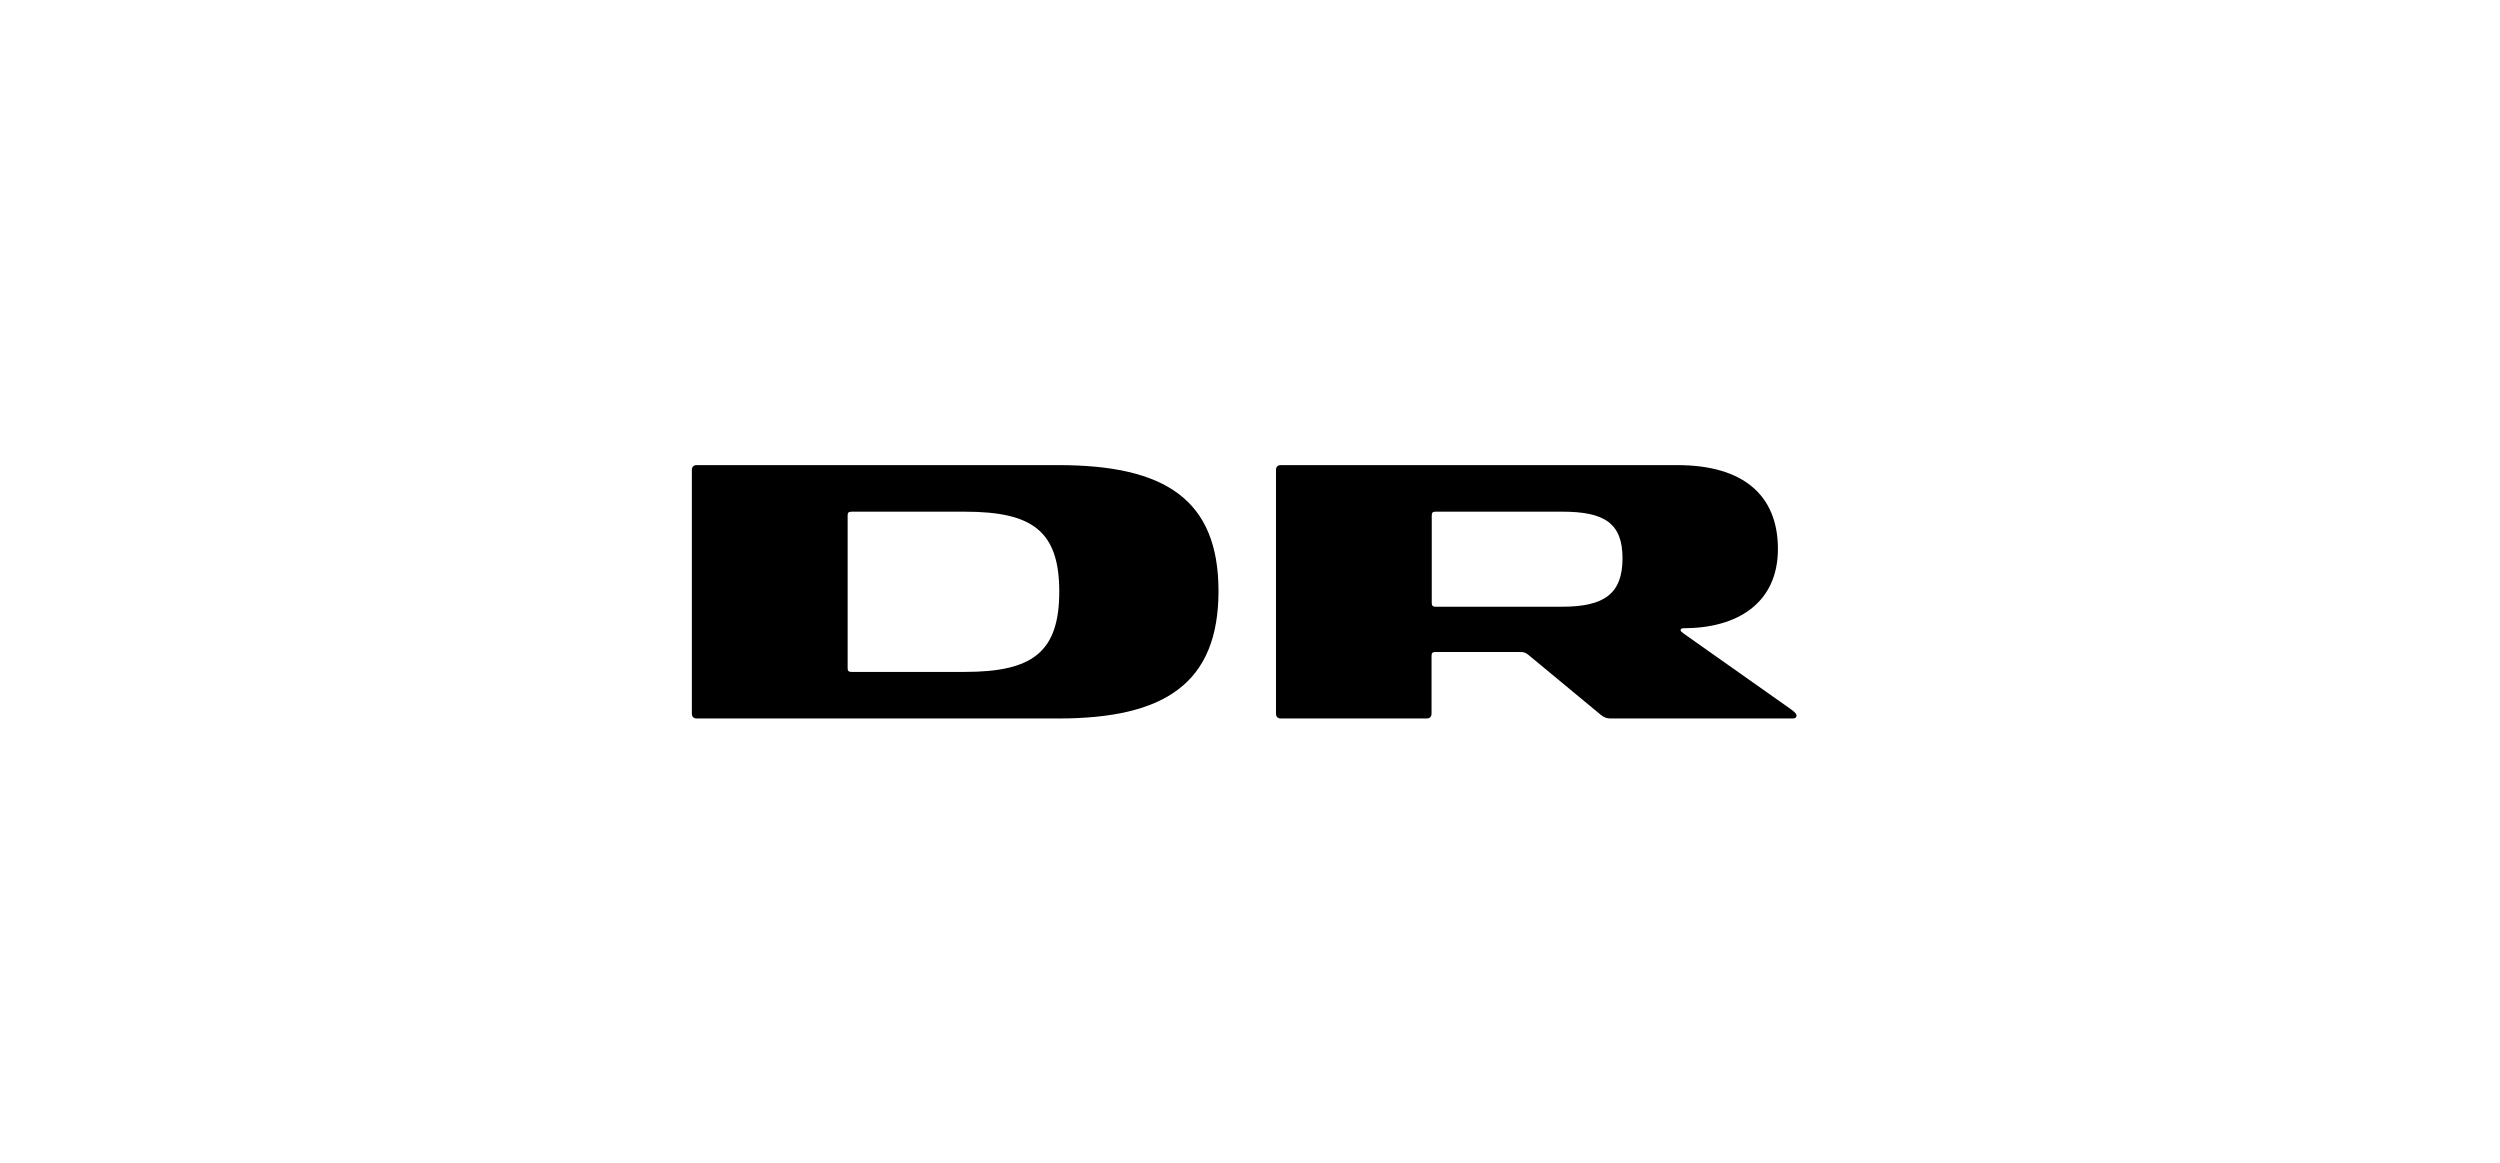
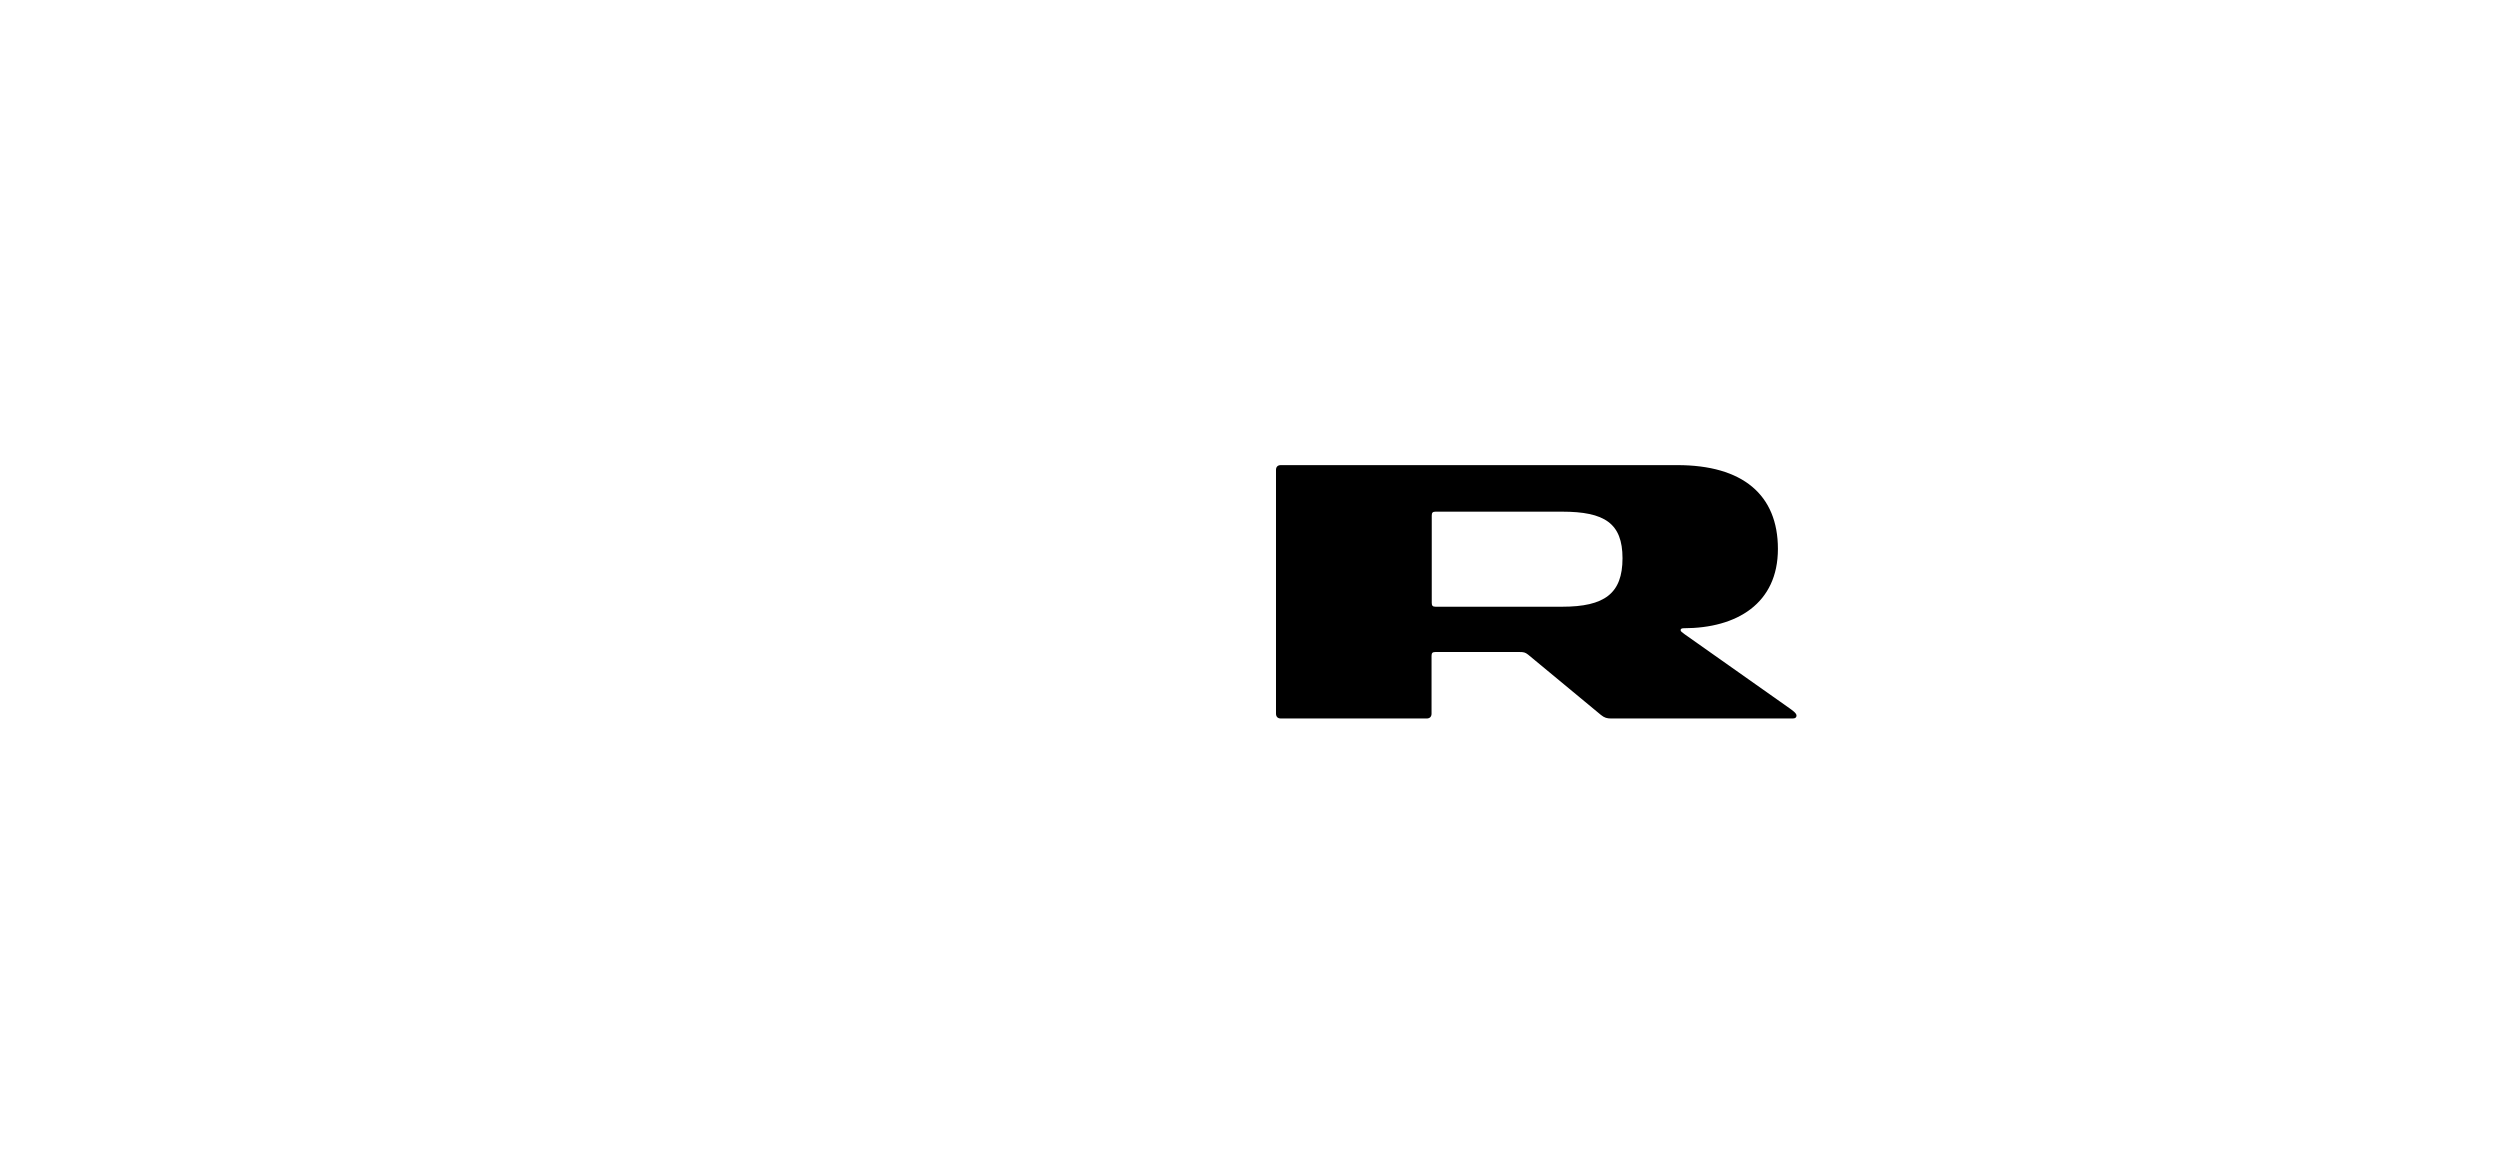
<svg xmlns="http://www.w3.org/2000/svg" width="430" height="200" viewBox="0 0 430 200" fill="none">
-   <path d="M165.956 115.568H146.456C145.903 115.568 145.795 115.349 145.795 114.908V88.67C145.795 88.228 145.903 88.01 146.456 88.01H165.956C177.553 88.01 182.193 91.321 182.193 101.758C182.193 112.199 177.553 115.568 165.956 115.568ZM182.073 80H119.83C119.277 80 119 80.33 119 80.826V122.748C119 123.248 119.277 123.578 119.83 123.578H182.073C200.359 123.578 209.582 117.5 209.582 101.651C209.582 85.908 200.359 80 182.073 80Z" fill="black" />
  <path d="M268.689 104.356H246.927C246.427 104.356 246.262 104.187 246.262 103.696V88.671C246.262 88.172 246.427 88.007 246.927 88.007H268.689C275.98 88.007 279.072 89.997 279.072 96.016C279.072 102.094 275.98 104.356 268.689 104.356ZM307.786 121.812L289.781 109.108C289.335 108.774 289.063 108.609 289.063 108.385C289.063 108.171 289.228 108.055 289.616 108.055C298.728 108.055 305.801 103.807 305.801 94.414C305.801 85.084 299.723 80.001 288.51 80.001H220.296C219.743 80.001 219.471 80.327 219.471 80.827V122.749C219.471 123.245 219.743 123.579 220.296 123.579H245.396C245.949 123.579 246.226 123.245 246.226 122.749V112.808C246.226 112.308 246.391 112.147 246.891 112.147H261.335C262.053 112.147 262.33 112.201 262.825 112.589L275.364 122.972C275.975 123.468 276.413 123.579 277.131 123.579H308.34C308.781 123.579 309 123.41 309 123.079C309 122.638 308.228 122.142 307.786 121.812Z" fill="black" />
</svg>